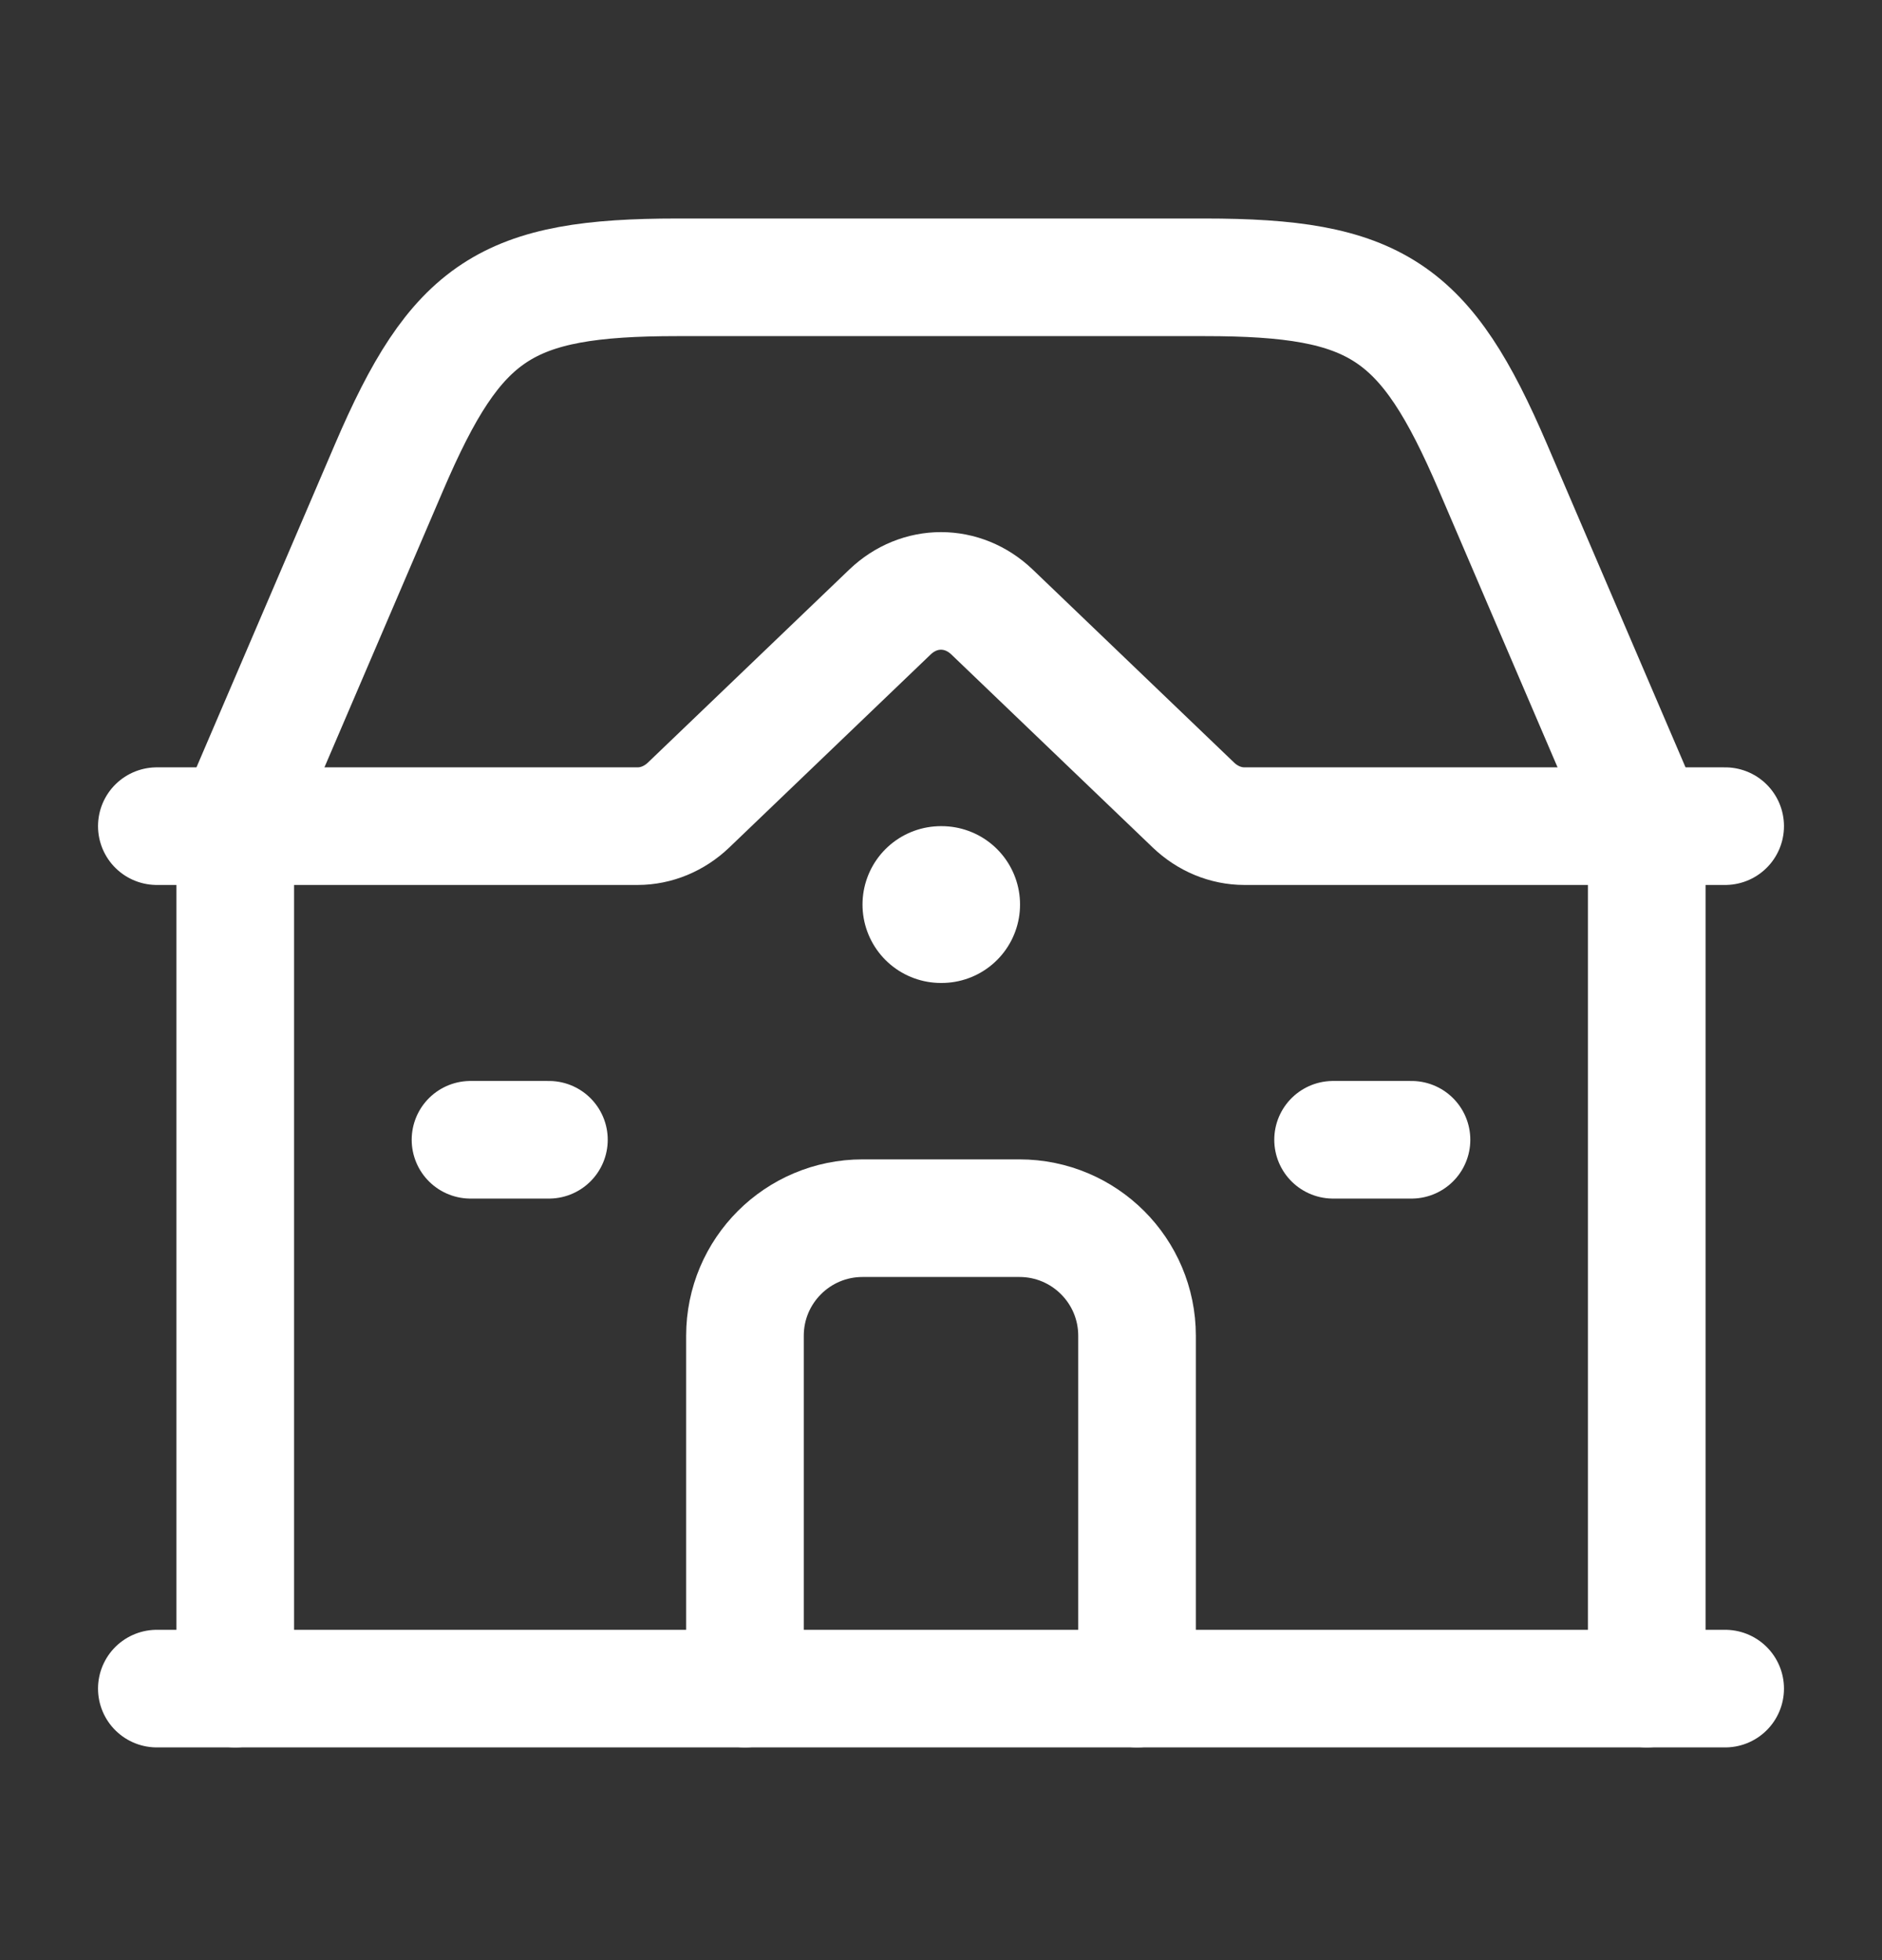
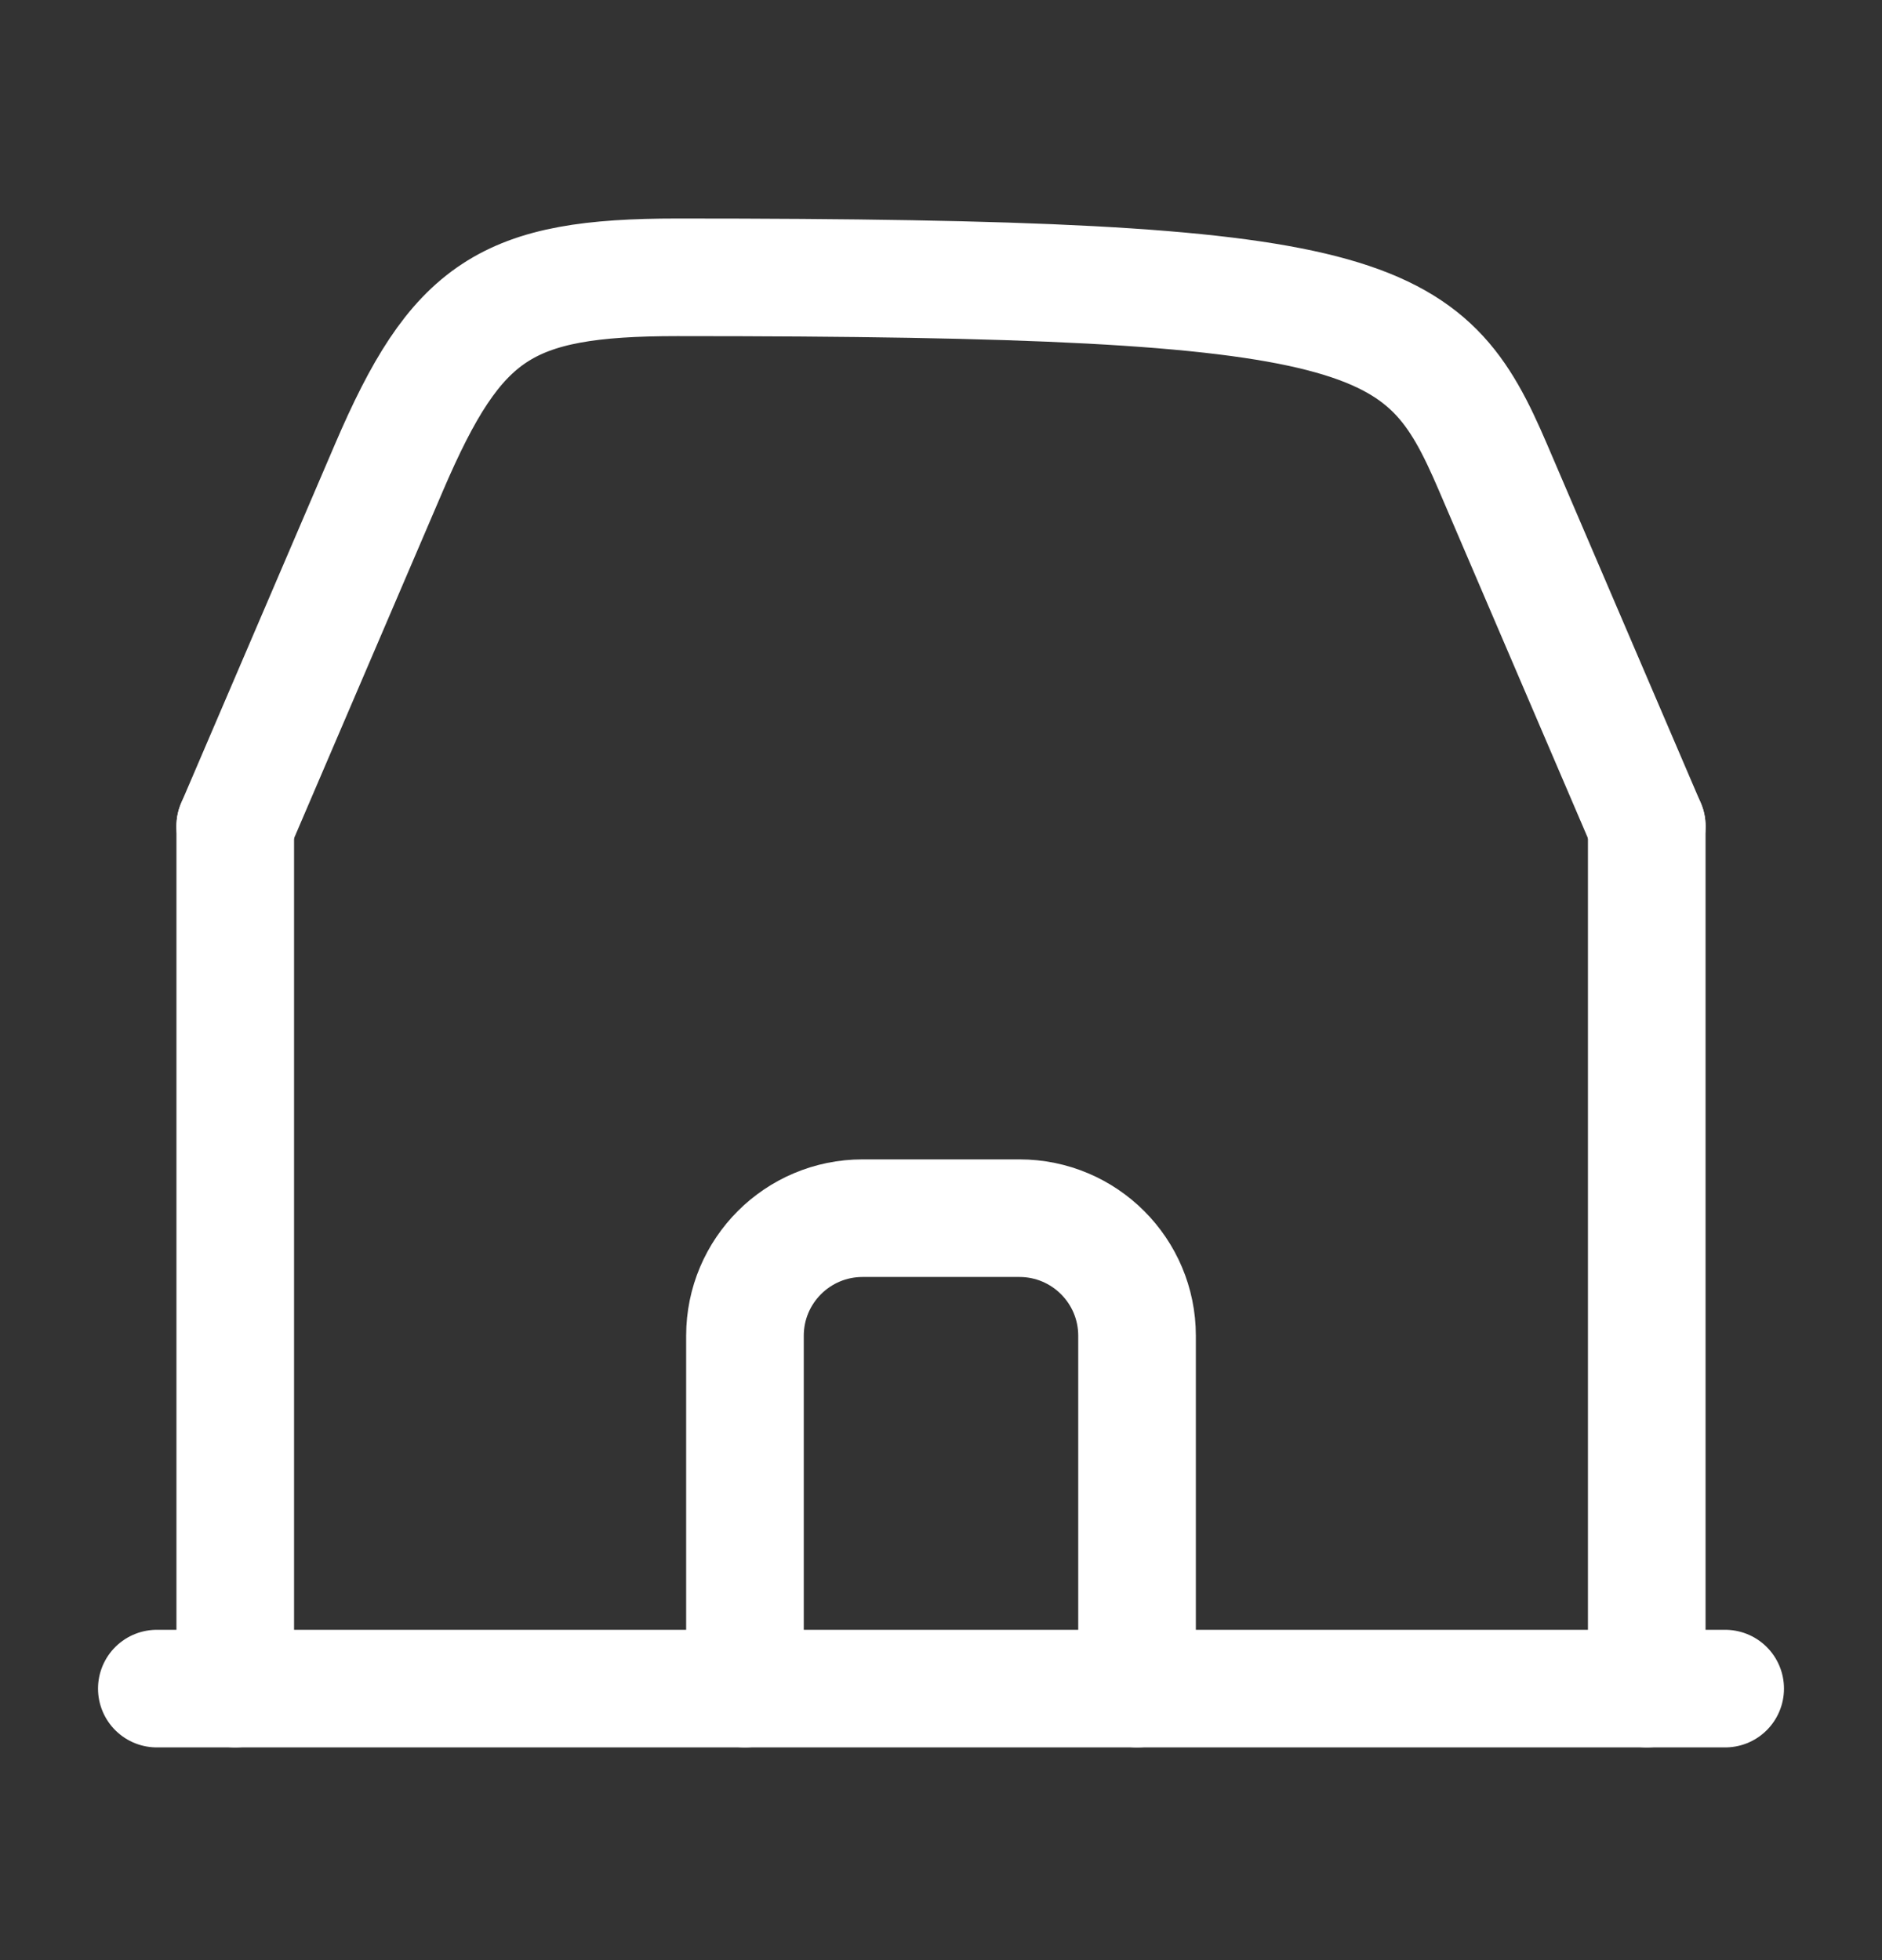
<svg xmlns="http://www.w3.org/2000/svg" width="24" height="25" viewBox="0 0 24 25" fill="none">
  <rect x="0" y="0" width="24" height="25" fill="#333333" stroke="none" />
-   <path d="M2 10.537H8.13C8.369 10.537 8.6 10.441 8.781 10.268L11.349 7.806C11.724 7.447 12.276 7.447 12.651 7.806L15.219 10.268C15.4 10.441 15.631 10.537 15.87 10.537H22" stroke="white" stroke-width="1.5" stroke-linecap="round" stroke-linejoin="round" />
-   <path d="M3 10.537L4.961 5.961C5.823 3.951 6.45 3.537 8.638 3.537H15.362C17.55 3.537 18.177 3.951 19.039 5.961L21 10.537" stroke="white" stroke-width="1.5" stroke-linecap="round" stroke-linejoin="round" />
+   <path d="M3 10.537L4.961 5.961C5.823 3.951 6.45 3.537 8.638 3.537C17.55 3.537 18.177 3.951 19.039 5.961L21 10.537" stroke="white" stroke-width="1.5" stroke-linecap="round" stroke-linejoin="round" />
  <path d="M3 10.537V21.537" stroke="white" stroke-width="1.5" stroke-linecap="round" stroke-linejoin="round" />
  <path d="M21 10.537V21.537" stroke="white" stroke-width="1.5" stroke-linecap="round" stroke-linejoin="round" />
  <path d="M2 21.537L22 21.537" stroke="white" stroke-width="1.5" stroke-linecap="round" stroke-linejoin="round" />
-   <path d="M12.008 11.537L11.999 11.537" stroke="white" stroke-width="2" stroke-linecap="round" stroke-linejoin="round" />
  <path d="M9.5 21.537V17.037C9.5 16.208 10.172 15.537 11 15.537H13C13.828 15.537 14.5 16.208 14.5 17.037V21.537" stroke="white" stroke-width="1.5" stroke-linecap="round" stroke-linejoin="round" />
-   <path d="M6 14.537H7" stroke="white" stroke-width="1.5" stroke-linecap="round" stroke-linejoin="round" />
-   <path d="M17 14.537L18 14.537" stroke="white" stroke-width="1.5" stroke-linecap="round" stroke-linejoin="round" />
</svg>